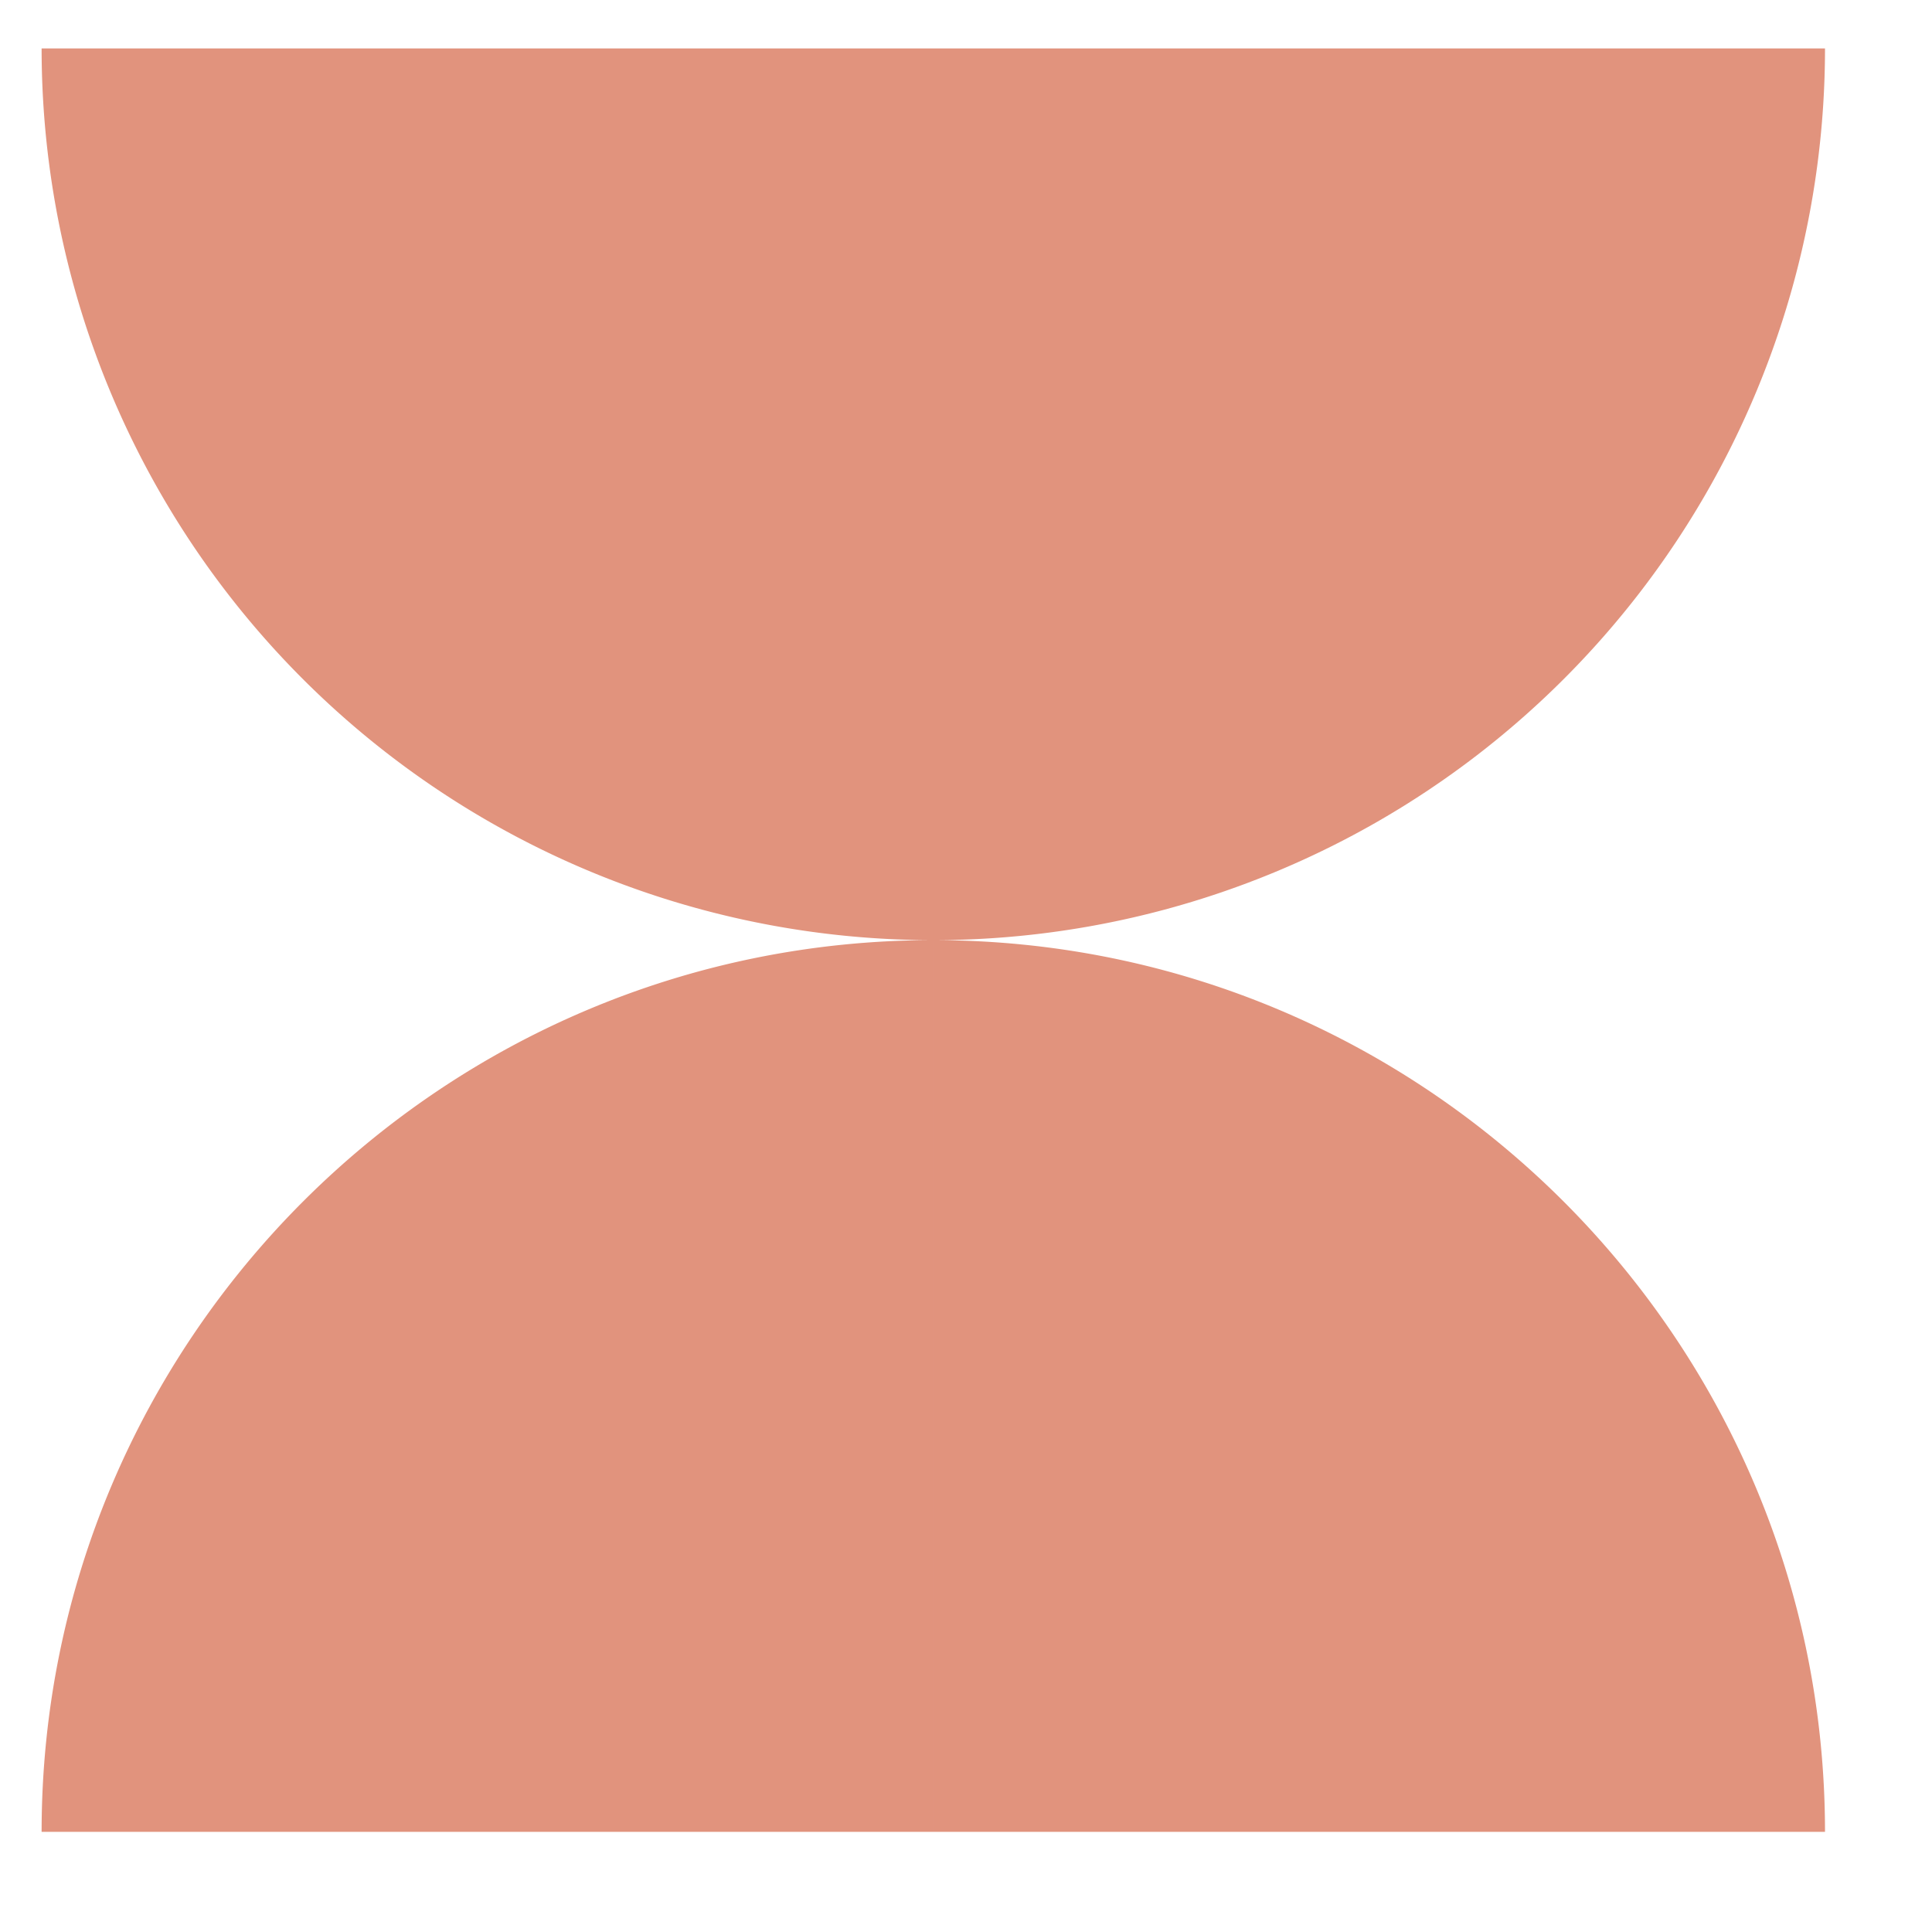
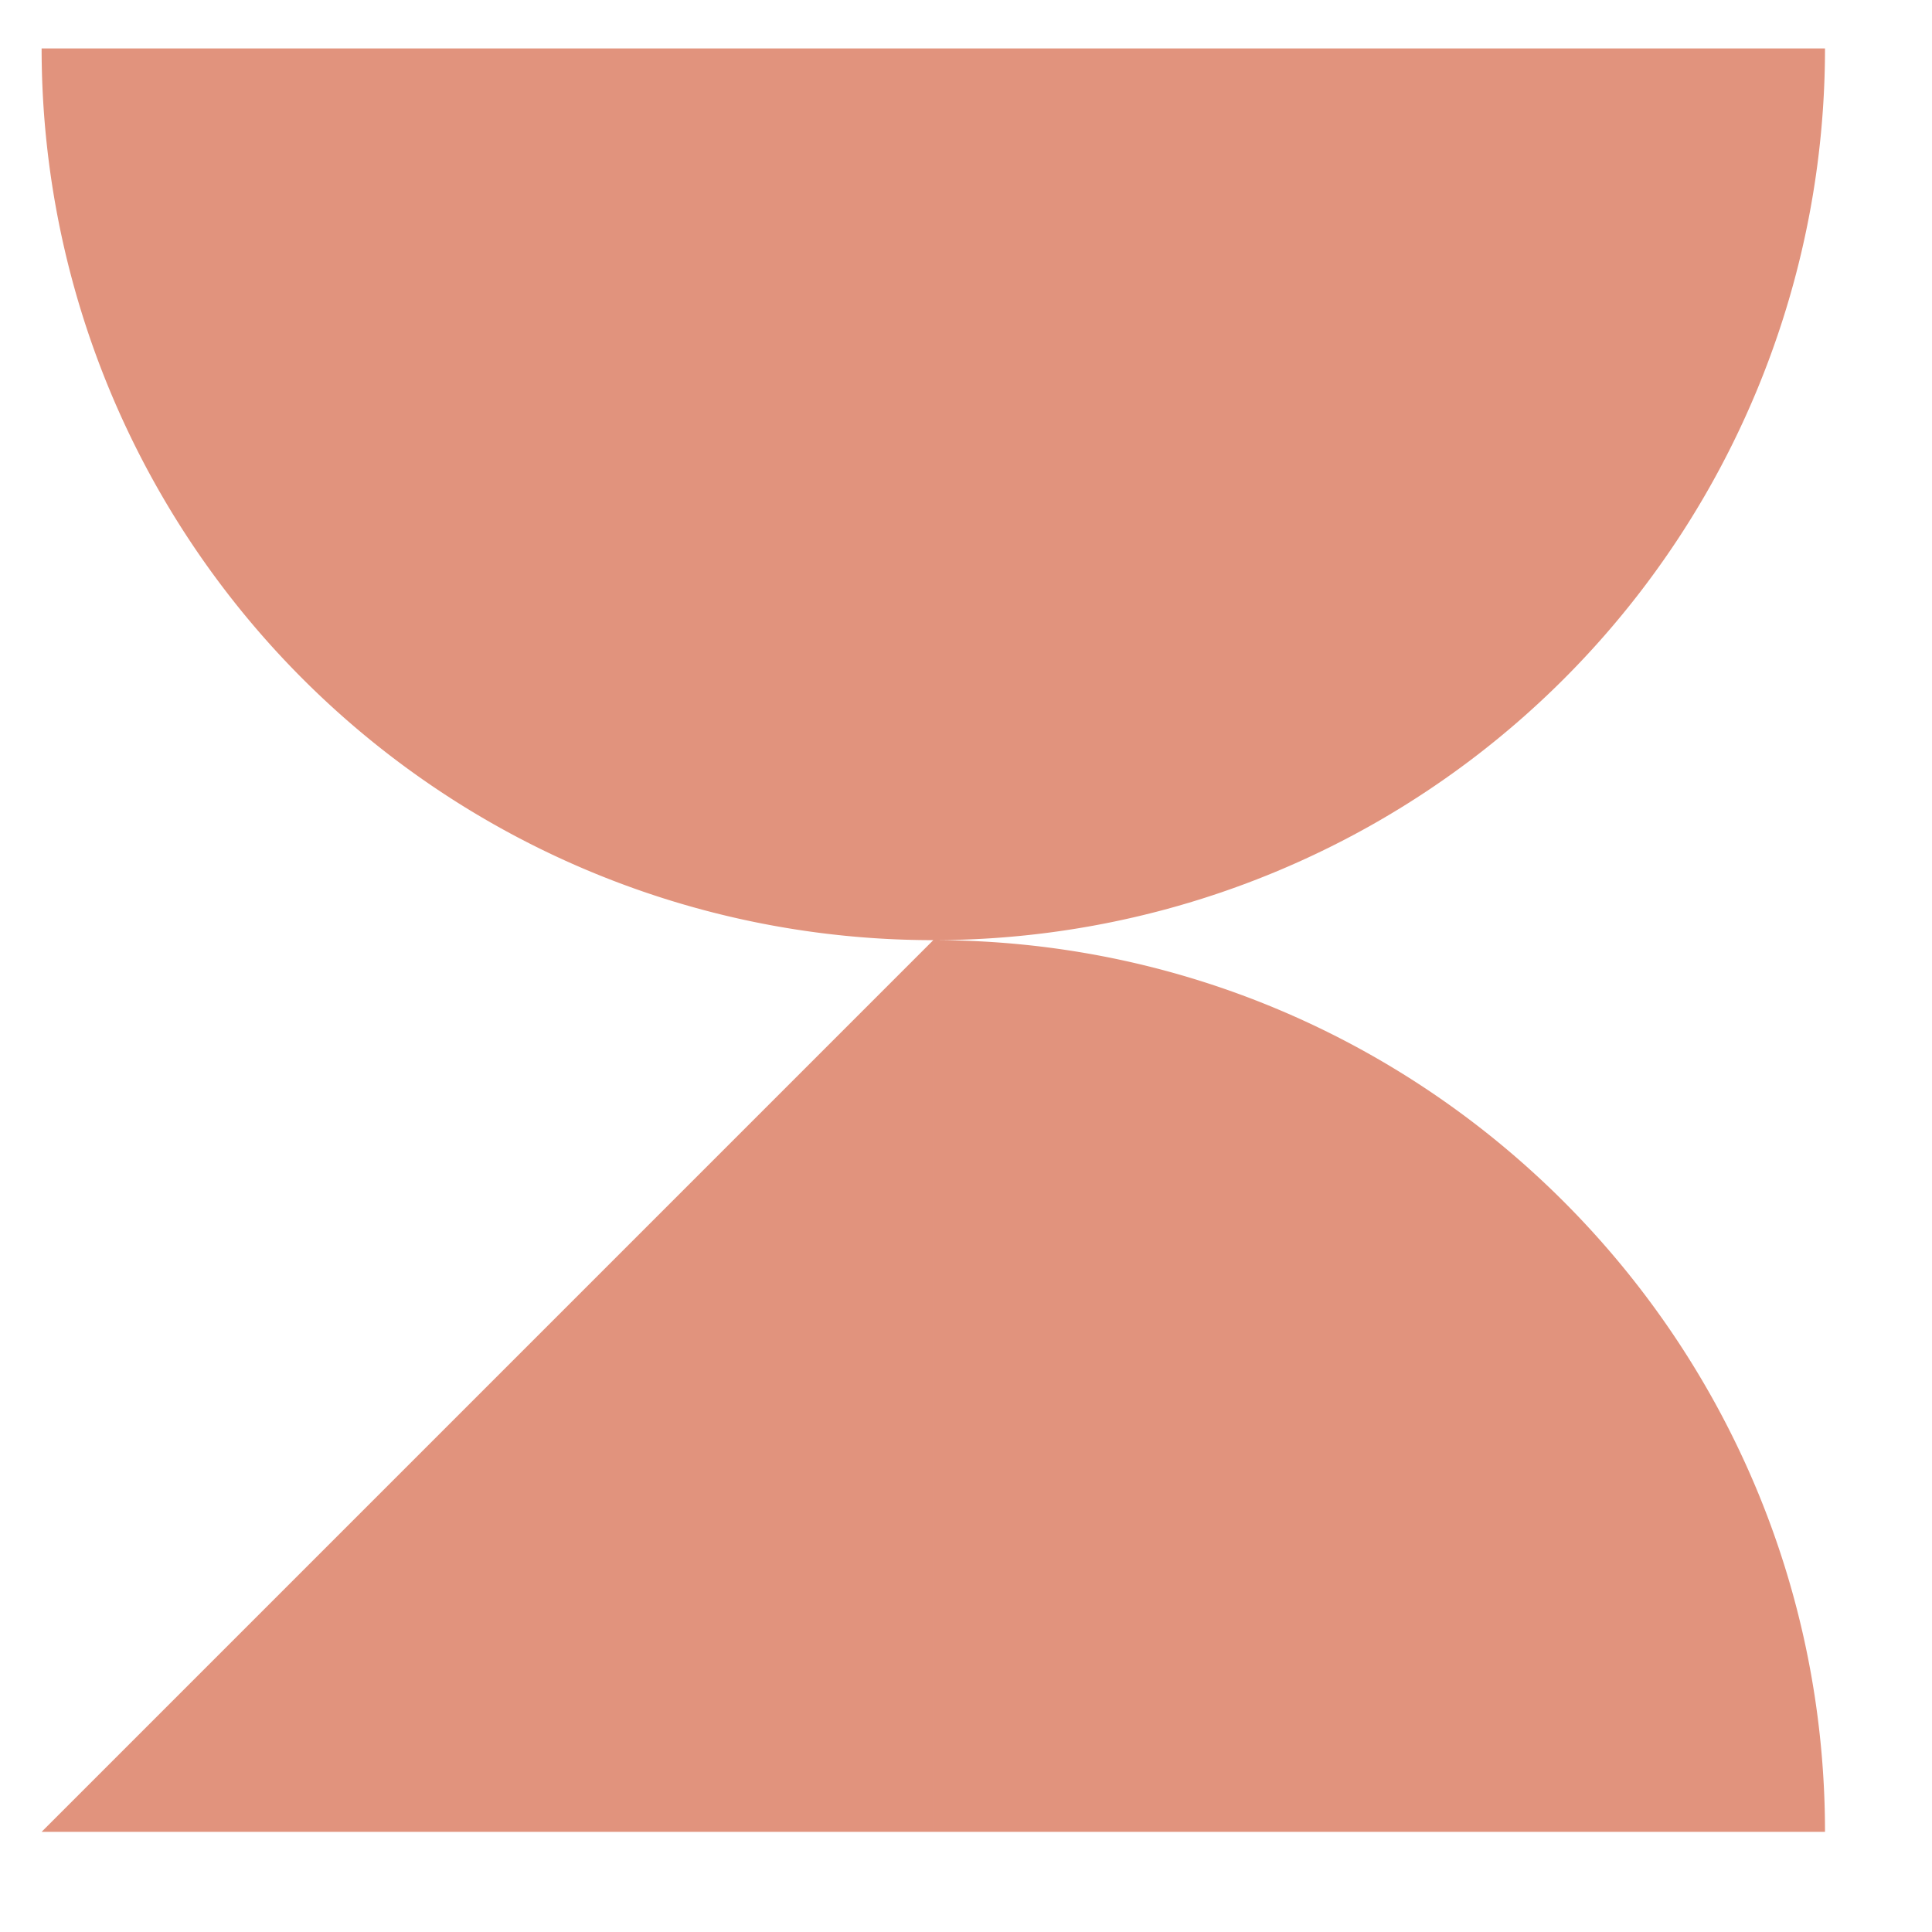
<svg xmlns="http://www.w3.org/2000/svg" width="13" height="13" fill="none">
-   <path fill="#E1937D" d="M6.28 6.326v-6h6a6 6 0 0 1-6 6Zm6 6h-6v-6c3.314 0 6 2.694 6 6Zm-12 0h6v-6c-3.313 0-6 2.694-6 6Zm0-12h6v6a6 6 0 0 1-6-6Z" />
+   <path fill="#E1937D" d="M6.28 6.326v-6h6a6 6 0 0 1-6 6Zm6 6h-6v-6c3.314 0 6 2.694 6 6Zm-12 0h6v-6Zm0-12h6v6a6 6 0 0 1-6-6Z" />
</svg>